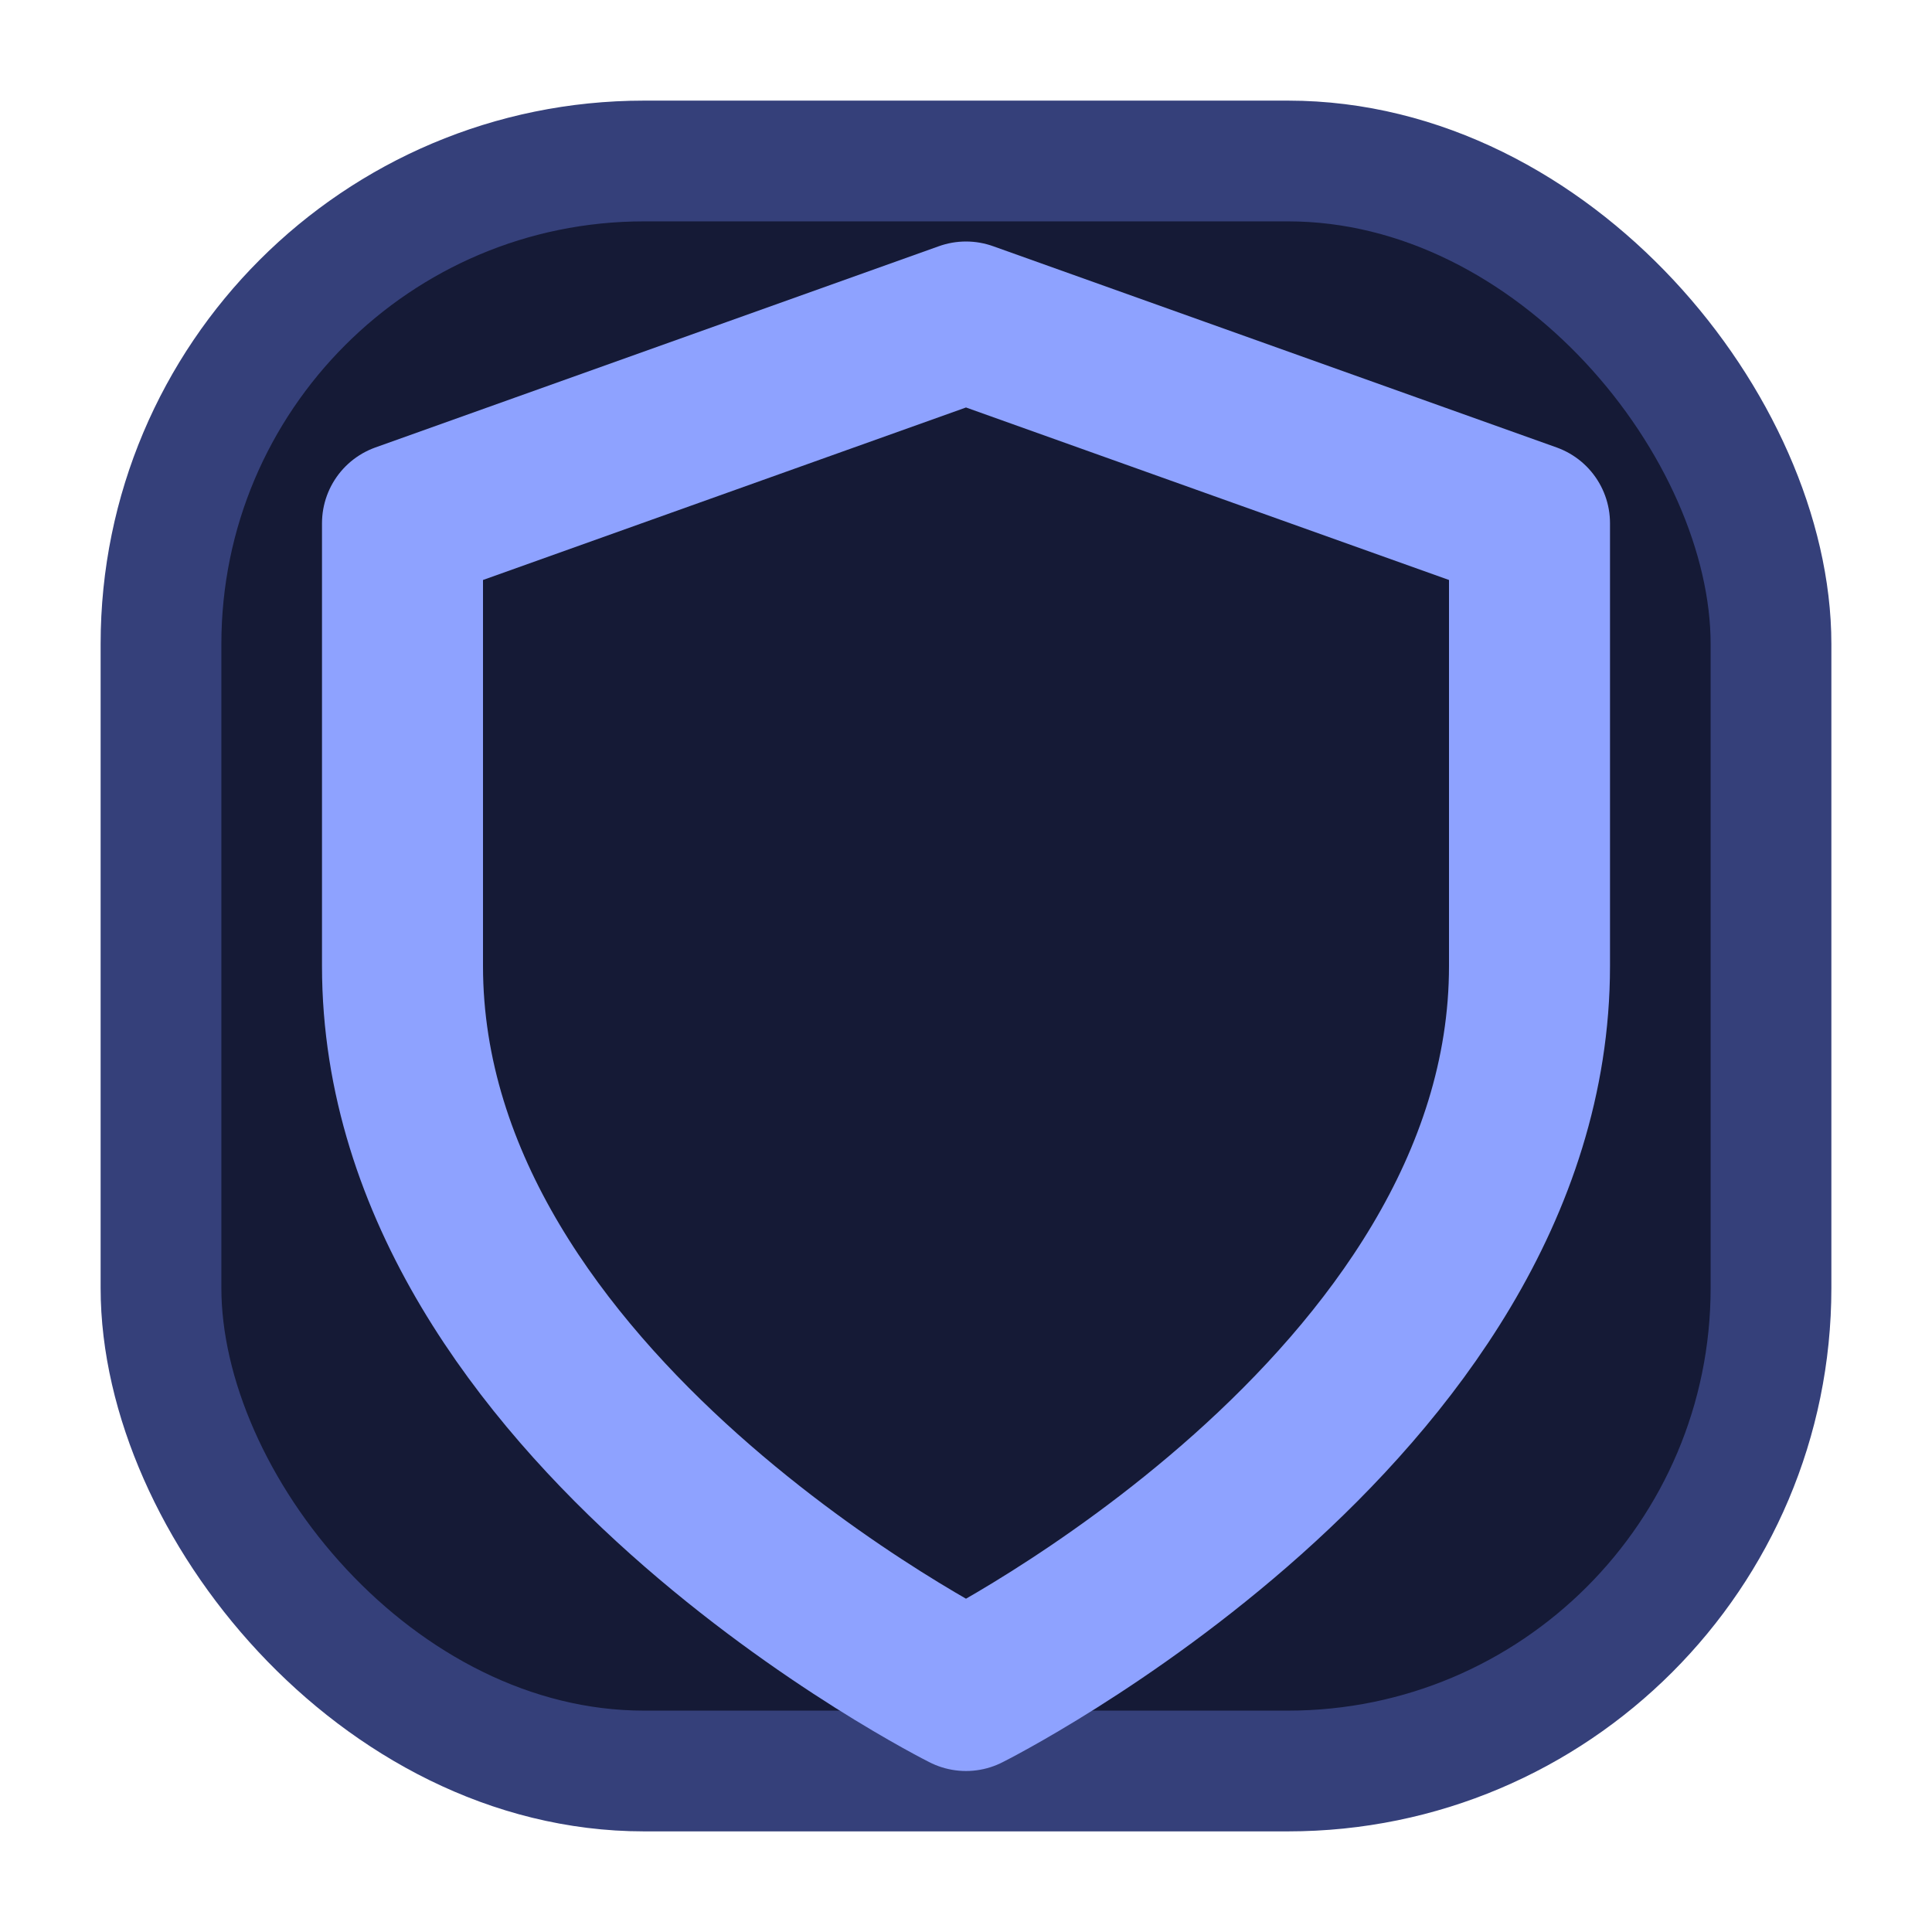
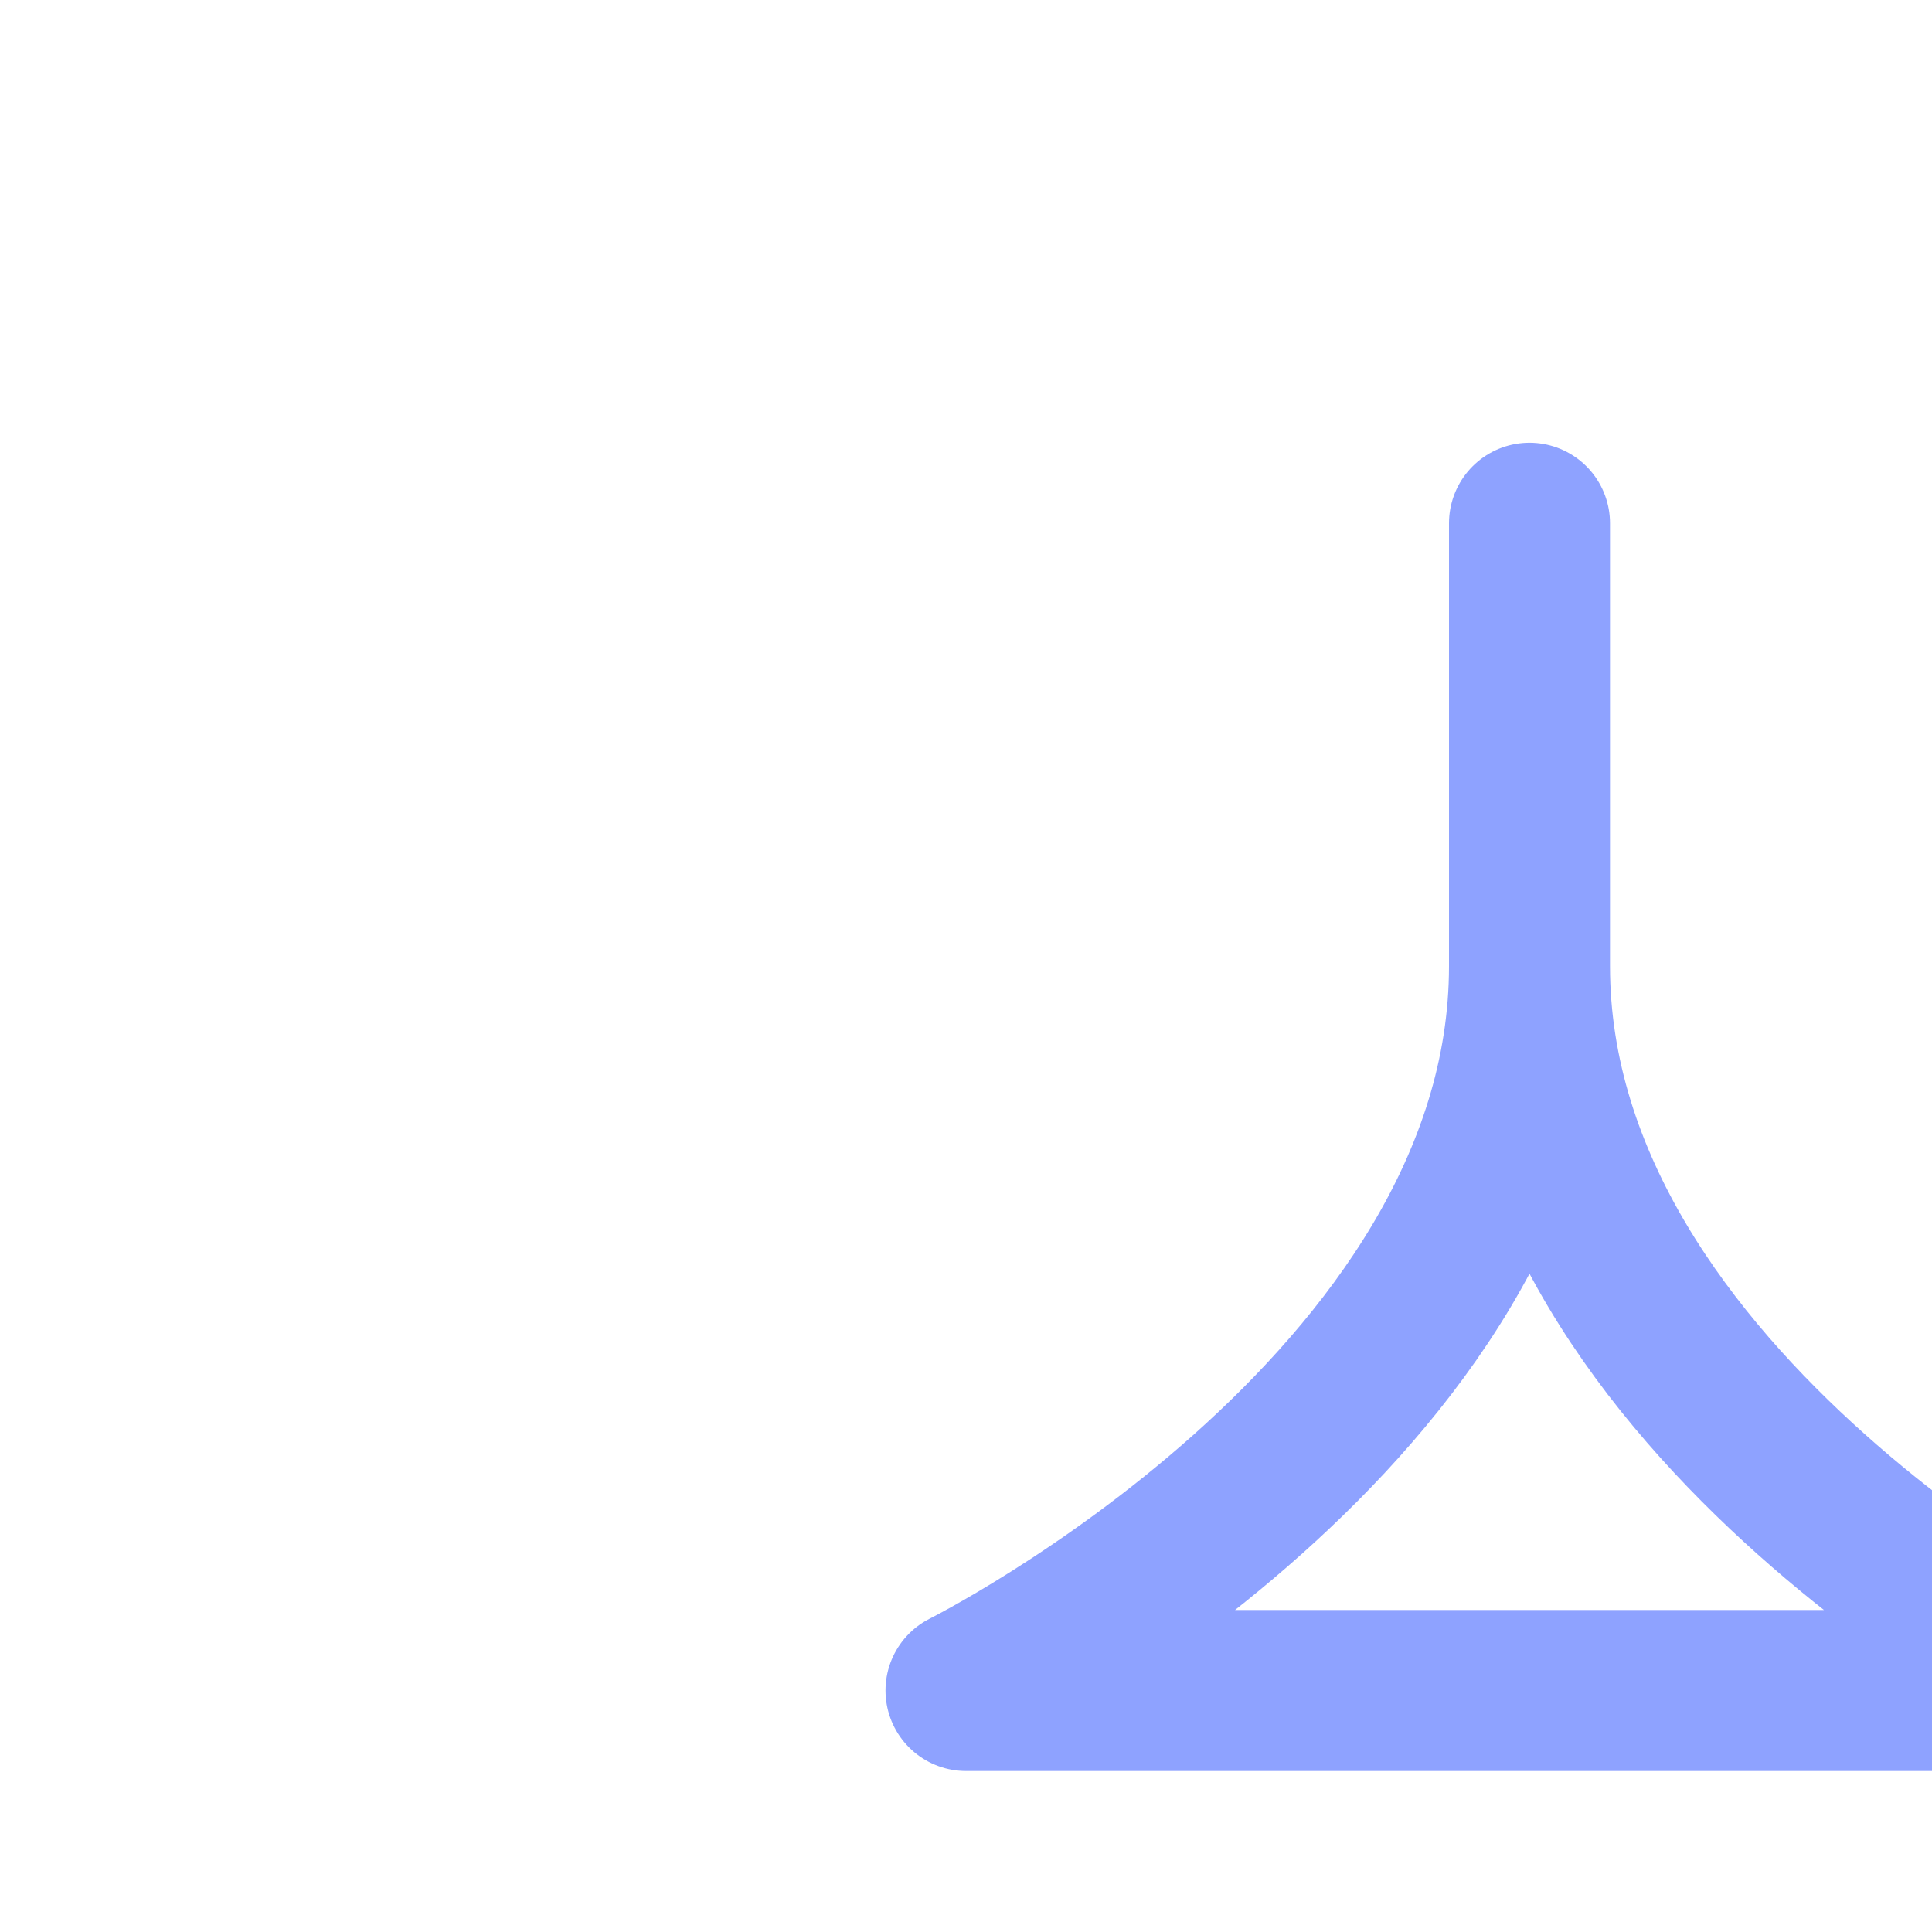
<svg xmlns="http://www.w3.org/2000/svg" viewBox="0 0 24 24" fill="none">
-   <rect x="2" y="2" width="20" height="20" rx="6" fill="#151a36" stroke="#35407a" stroke-width="1.5" />
-   <path d="M12 21s7-3.5 7-9V6.5L12 4 5 6.5V12c0 5.5 7 9 7 9Z" stroke="#8ea2ff" stroke-width="2" stroke-linecap="round" stroke-linejoin="round" />
+   <path d="M12 21s7-3.5 7-9V6.5V12c0 5.5 7 9 7 9Z" stroke="#8ea2ff" stroke-width="2" stroke-linecap="round" stroke-linejoin="round" />
</svg>